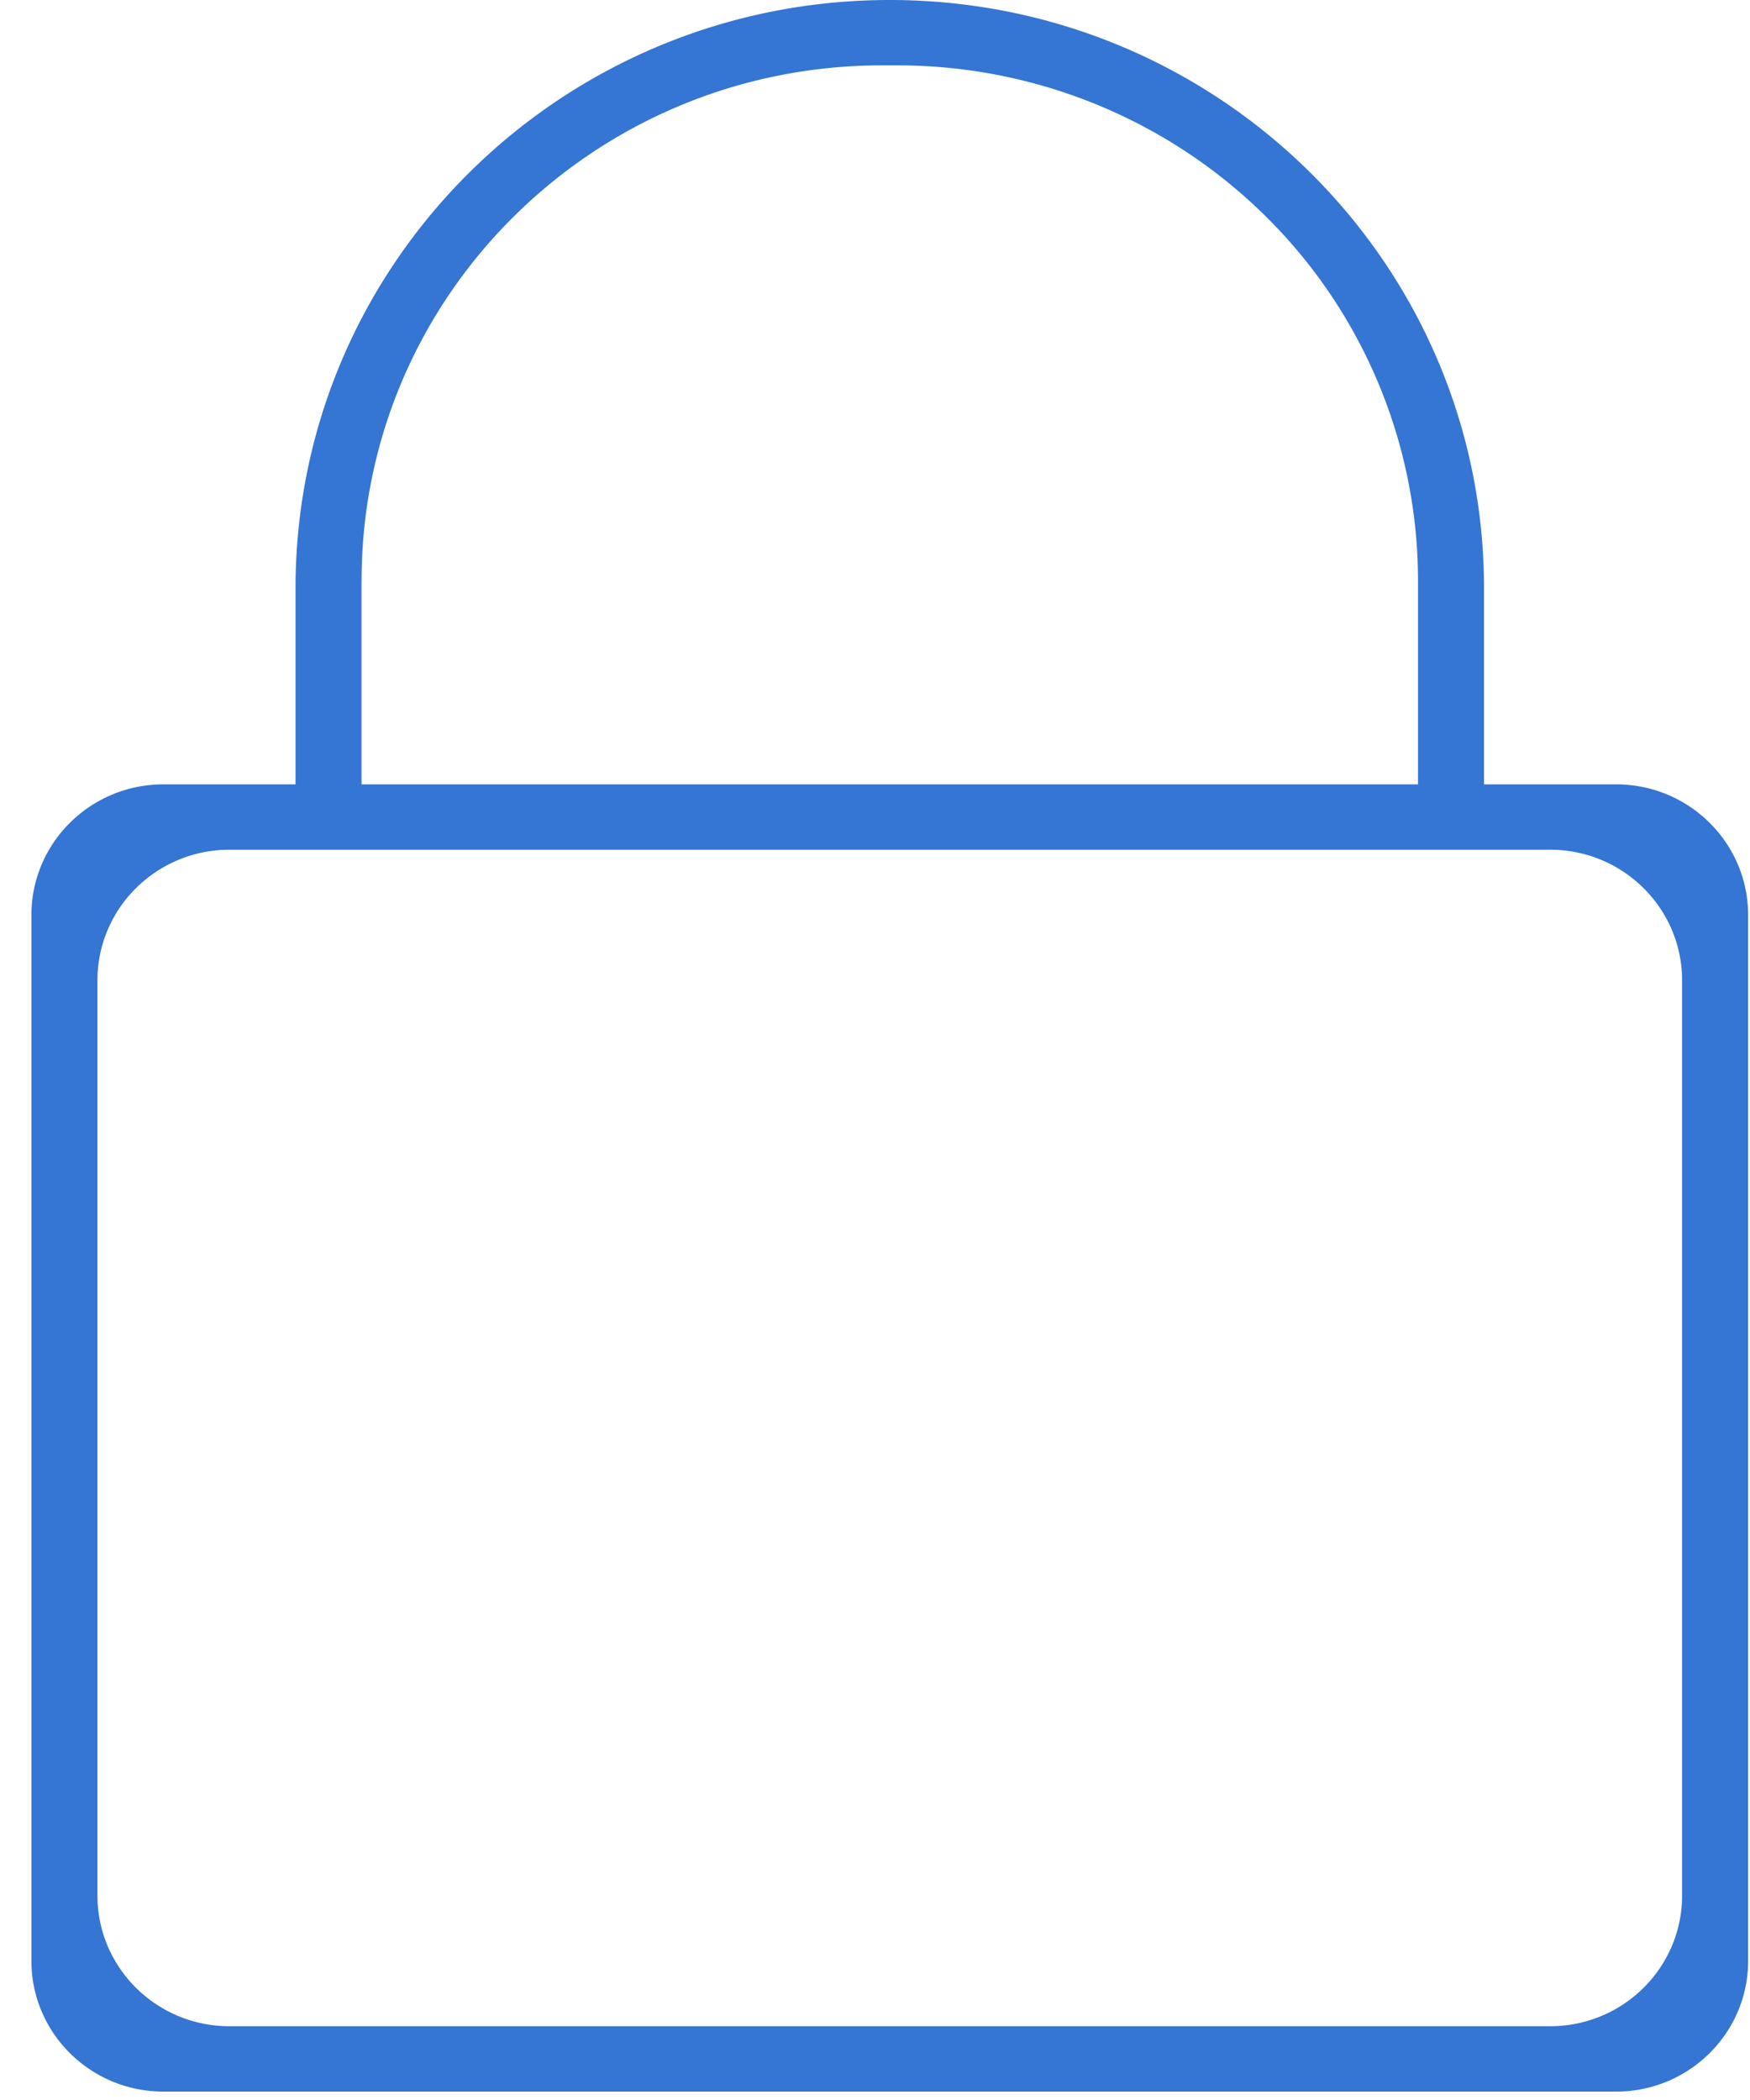
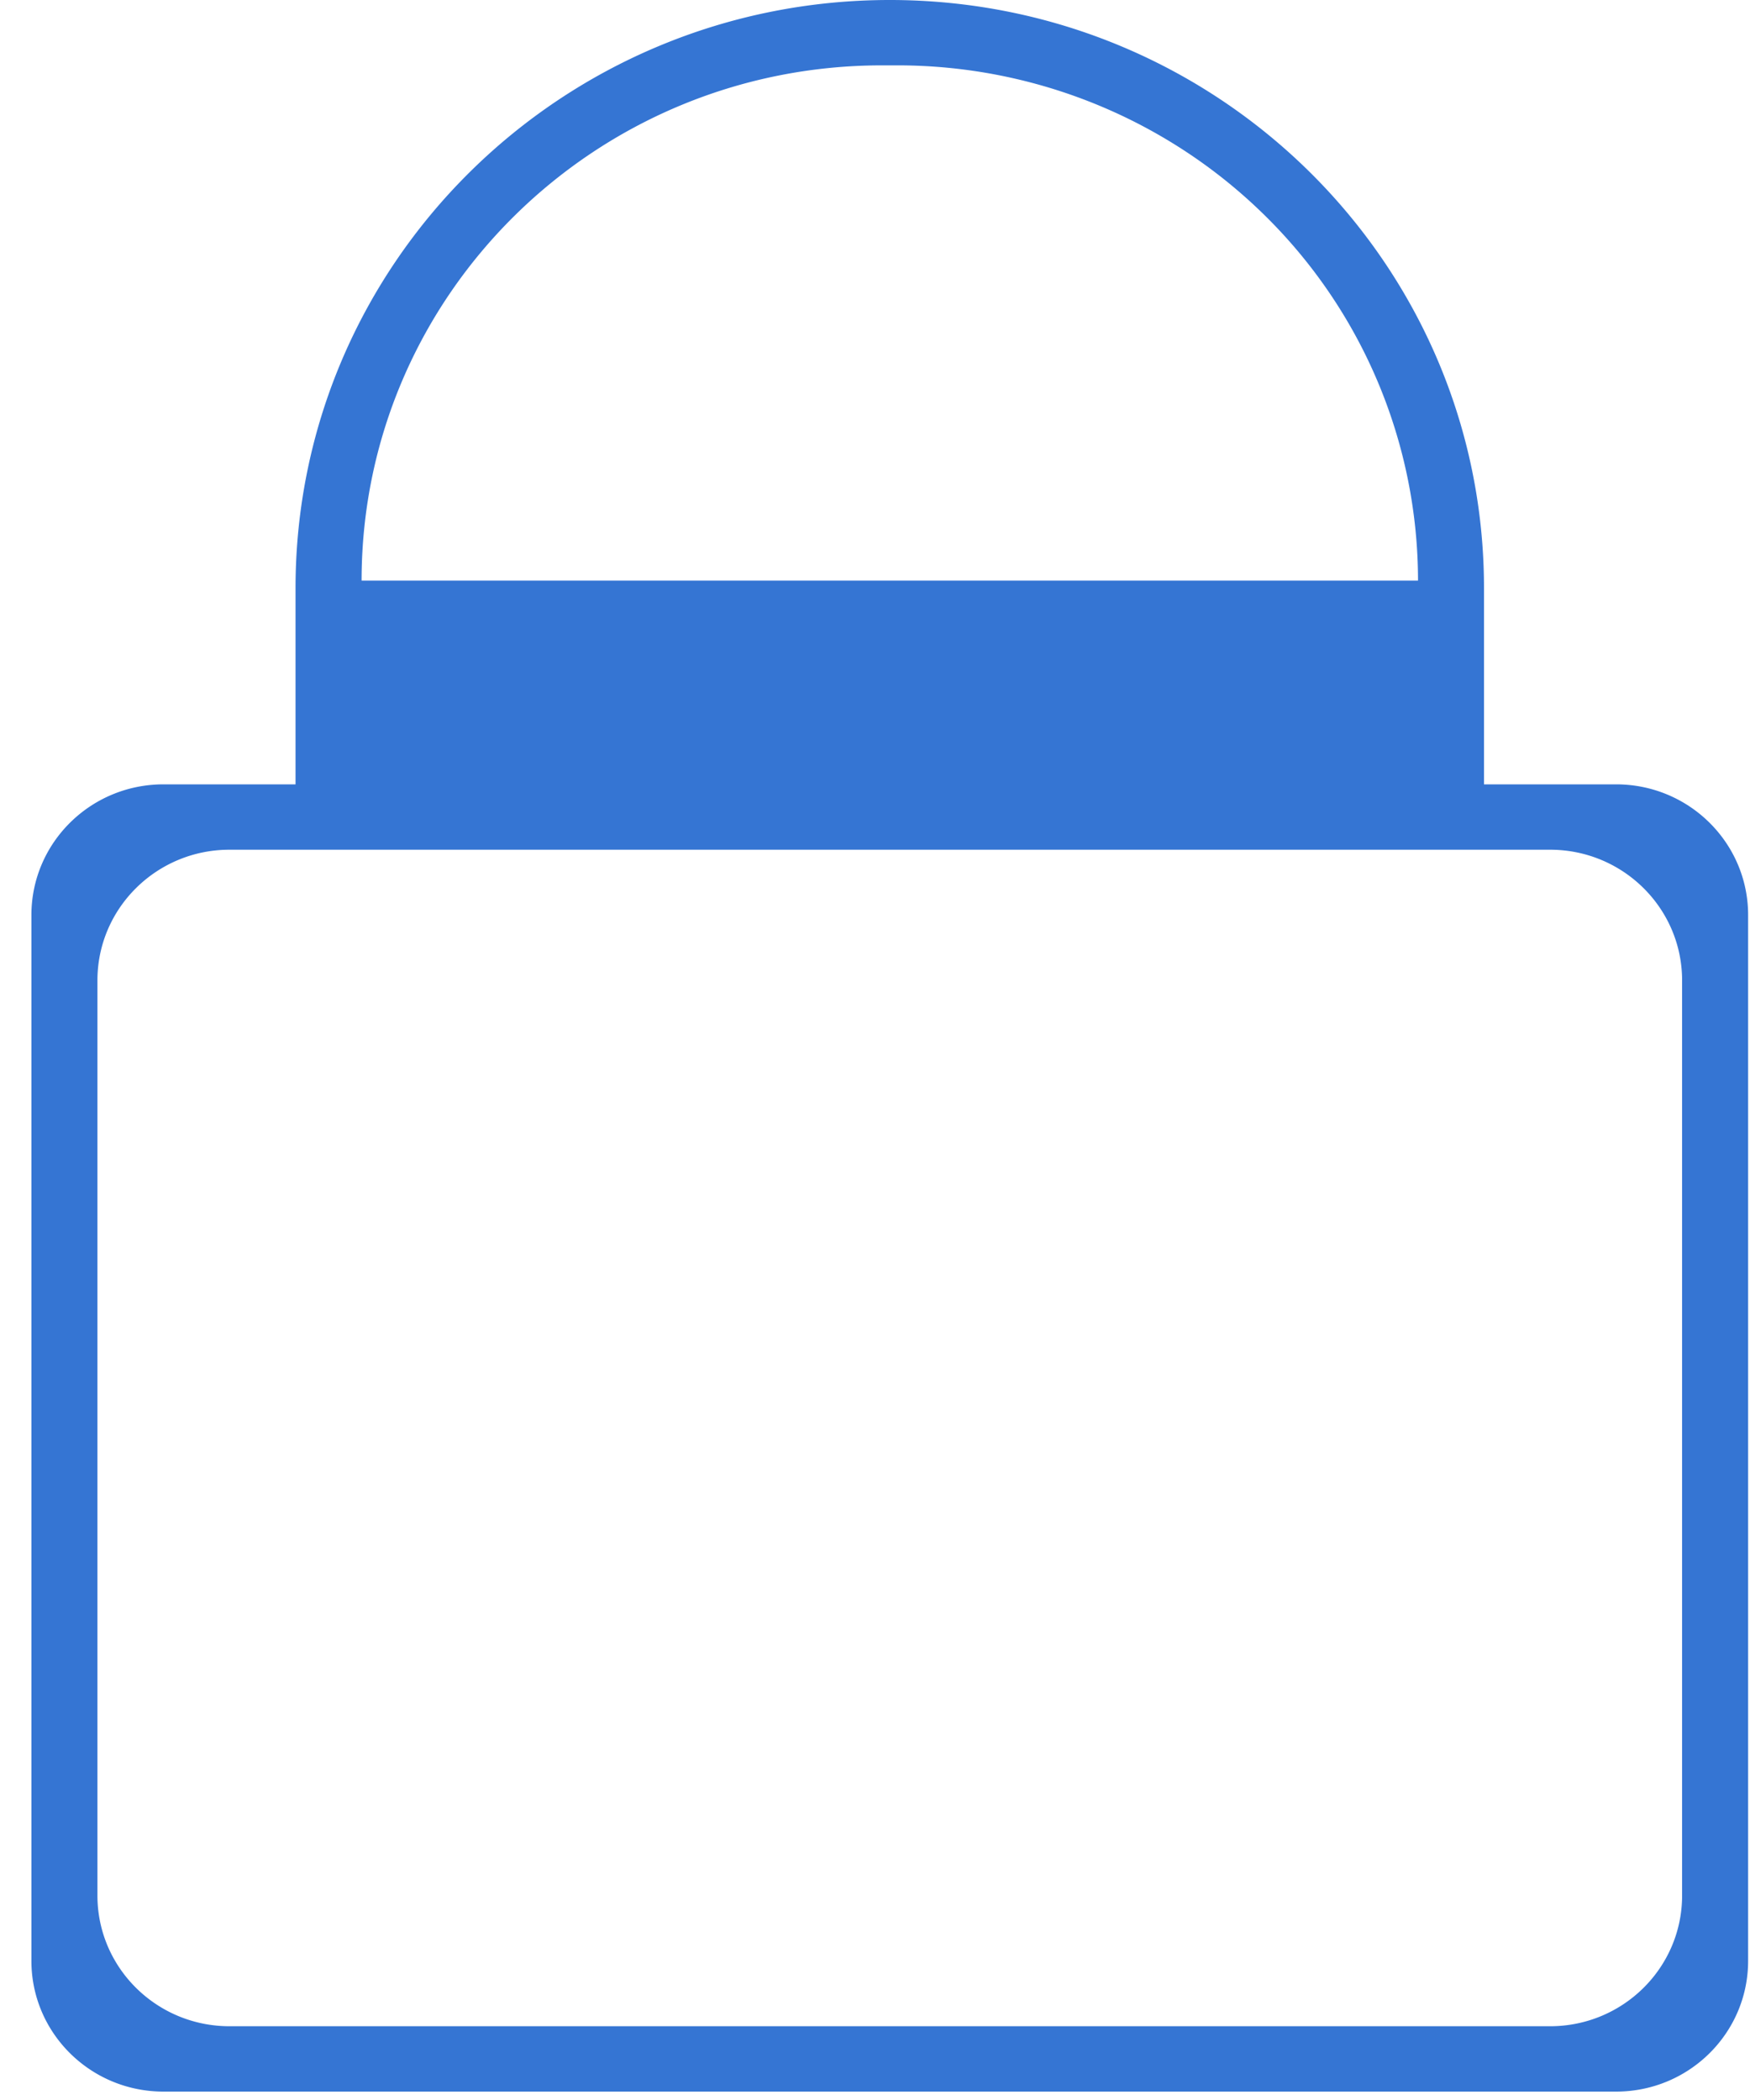
<svg xmlns="http://www.w3.org/2000/svg" width="40" height="48" viewBox="0 0 40 48">
  <title>63BDB757-E150-4667-95A0-A2A86BE2BF03@2x</title>
  <g id="Page-1" fill="none" fill-rule="evenodd">
    <g id="Desktop-Tab3" transform="translate(-599 -2314)" fill="#3575D3" fill-rule="nonzero">
      <g id="Sections">
        <g id="Features" transform="translate(0 2029)">
          <g id="Content" transform="translate(196.718 136)">
            <g id="Icon-Group-Row-Copy" transform="translate(0 149)">
              <g id="Group-1-Copy-2" transform="translate(403)">
                <g id="Lock">
                  <g id="Layer_1">
-                     <path d="M36.22 17.928h-3.018v-4.482C33.202 6.019 27.122 0 19.62 0 12.117 0 6.037 6.02 6.037 13.446v4.482H3.018C1.351 17.928 0 19.266 0 20.916V44.82c0 1.65 1.351 2.988 3.018 2.988h33.203c1.667 0 3.018-1.338 3.018-2.988V20.916c0-1.65-1.351-2.988-3.018-2.988zM7.547 13.27c0-6.504 5.326-11.776 11.896-11.776h.354c3.155 0 6.181 1.24 8.413 3.448a11.716 11.716 0 0 1 3.484 8.328v4.658H7.546V13.27zM37.73 43.326c0 1.65-1.351 2.988-3.018 2.988H4.528c-1.667 0-3.019-1.338-3.019-2.988V22.41c0-1.65 1.352-2.988 3.019-2.988h30.184c1.667 0 3.018 1.338 3.018 2.988v20.916z" id="Shape" />
+                     <path d="M36.22 17.928h-3.018v-4.482C33.202 6.019 27.122 0 19.62 0 12.117 0 6.037 6.02 6.037 13.446v4.482H3.018C1.351 17.928 0 19.266 0 20.916V44.82c0 1.65 1.351 2.988 3.018 2.988h33.203c1.667 0 3.018-1.338 3.018-2.988V20.916c0-1.65-1.351-2.988-3.018-2.988zM7.547 13.27c0-6.504 5.326-11.776 11.896-11.776h.354c3.155 0 6.181 1.24 8.413 3.448a11.716 11.716 0 0 1 3.484 8.328H7.546V13.27zM37.73 43.326c0 1.65-1.351 2.988-3.018 2.988H4.528c-1.667 0-3.019-1.338-3.019-2.988V22.41c0-1.65 1.352-2.988 3.019-2.988h30.184c1.667 0 3.018 1.338 3.018 2.988v20.916z" id="Shape" />
                  </g>
                </g>
              </g>
            </g>
          </g>
        </g>
      </g>
    </g>
  </g>
</svg>